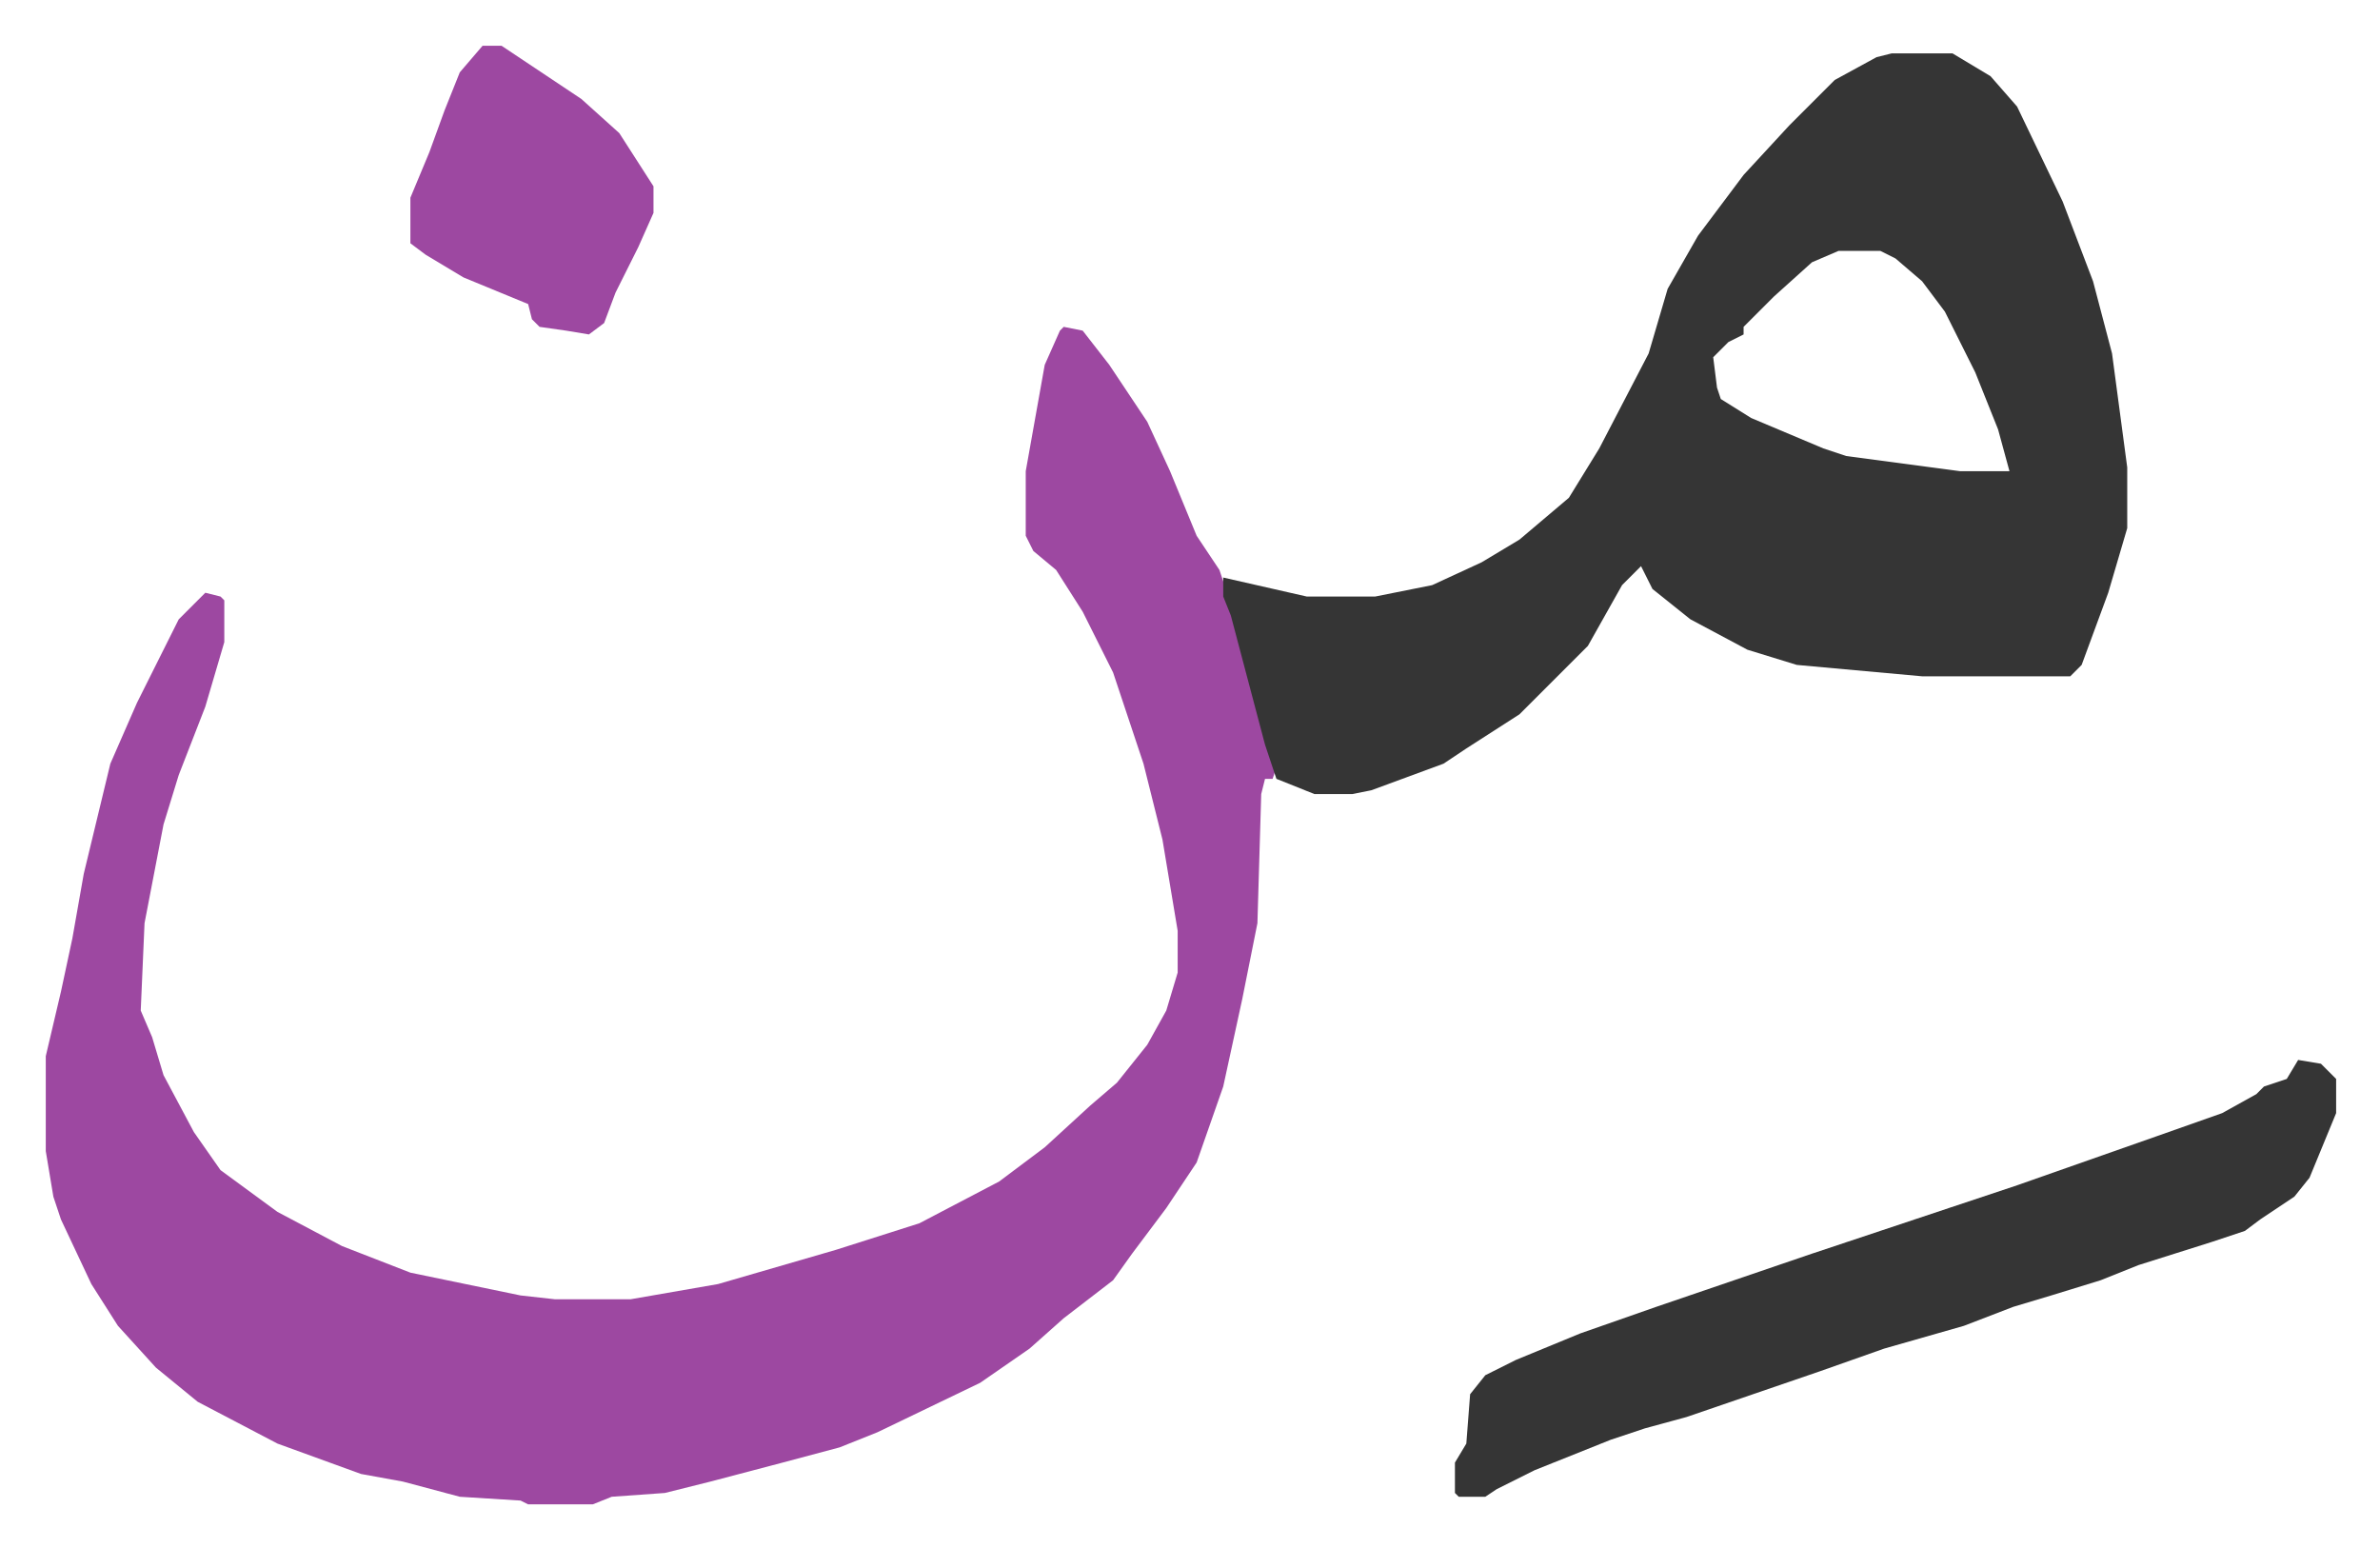
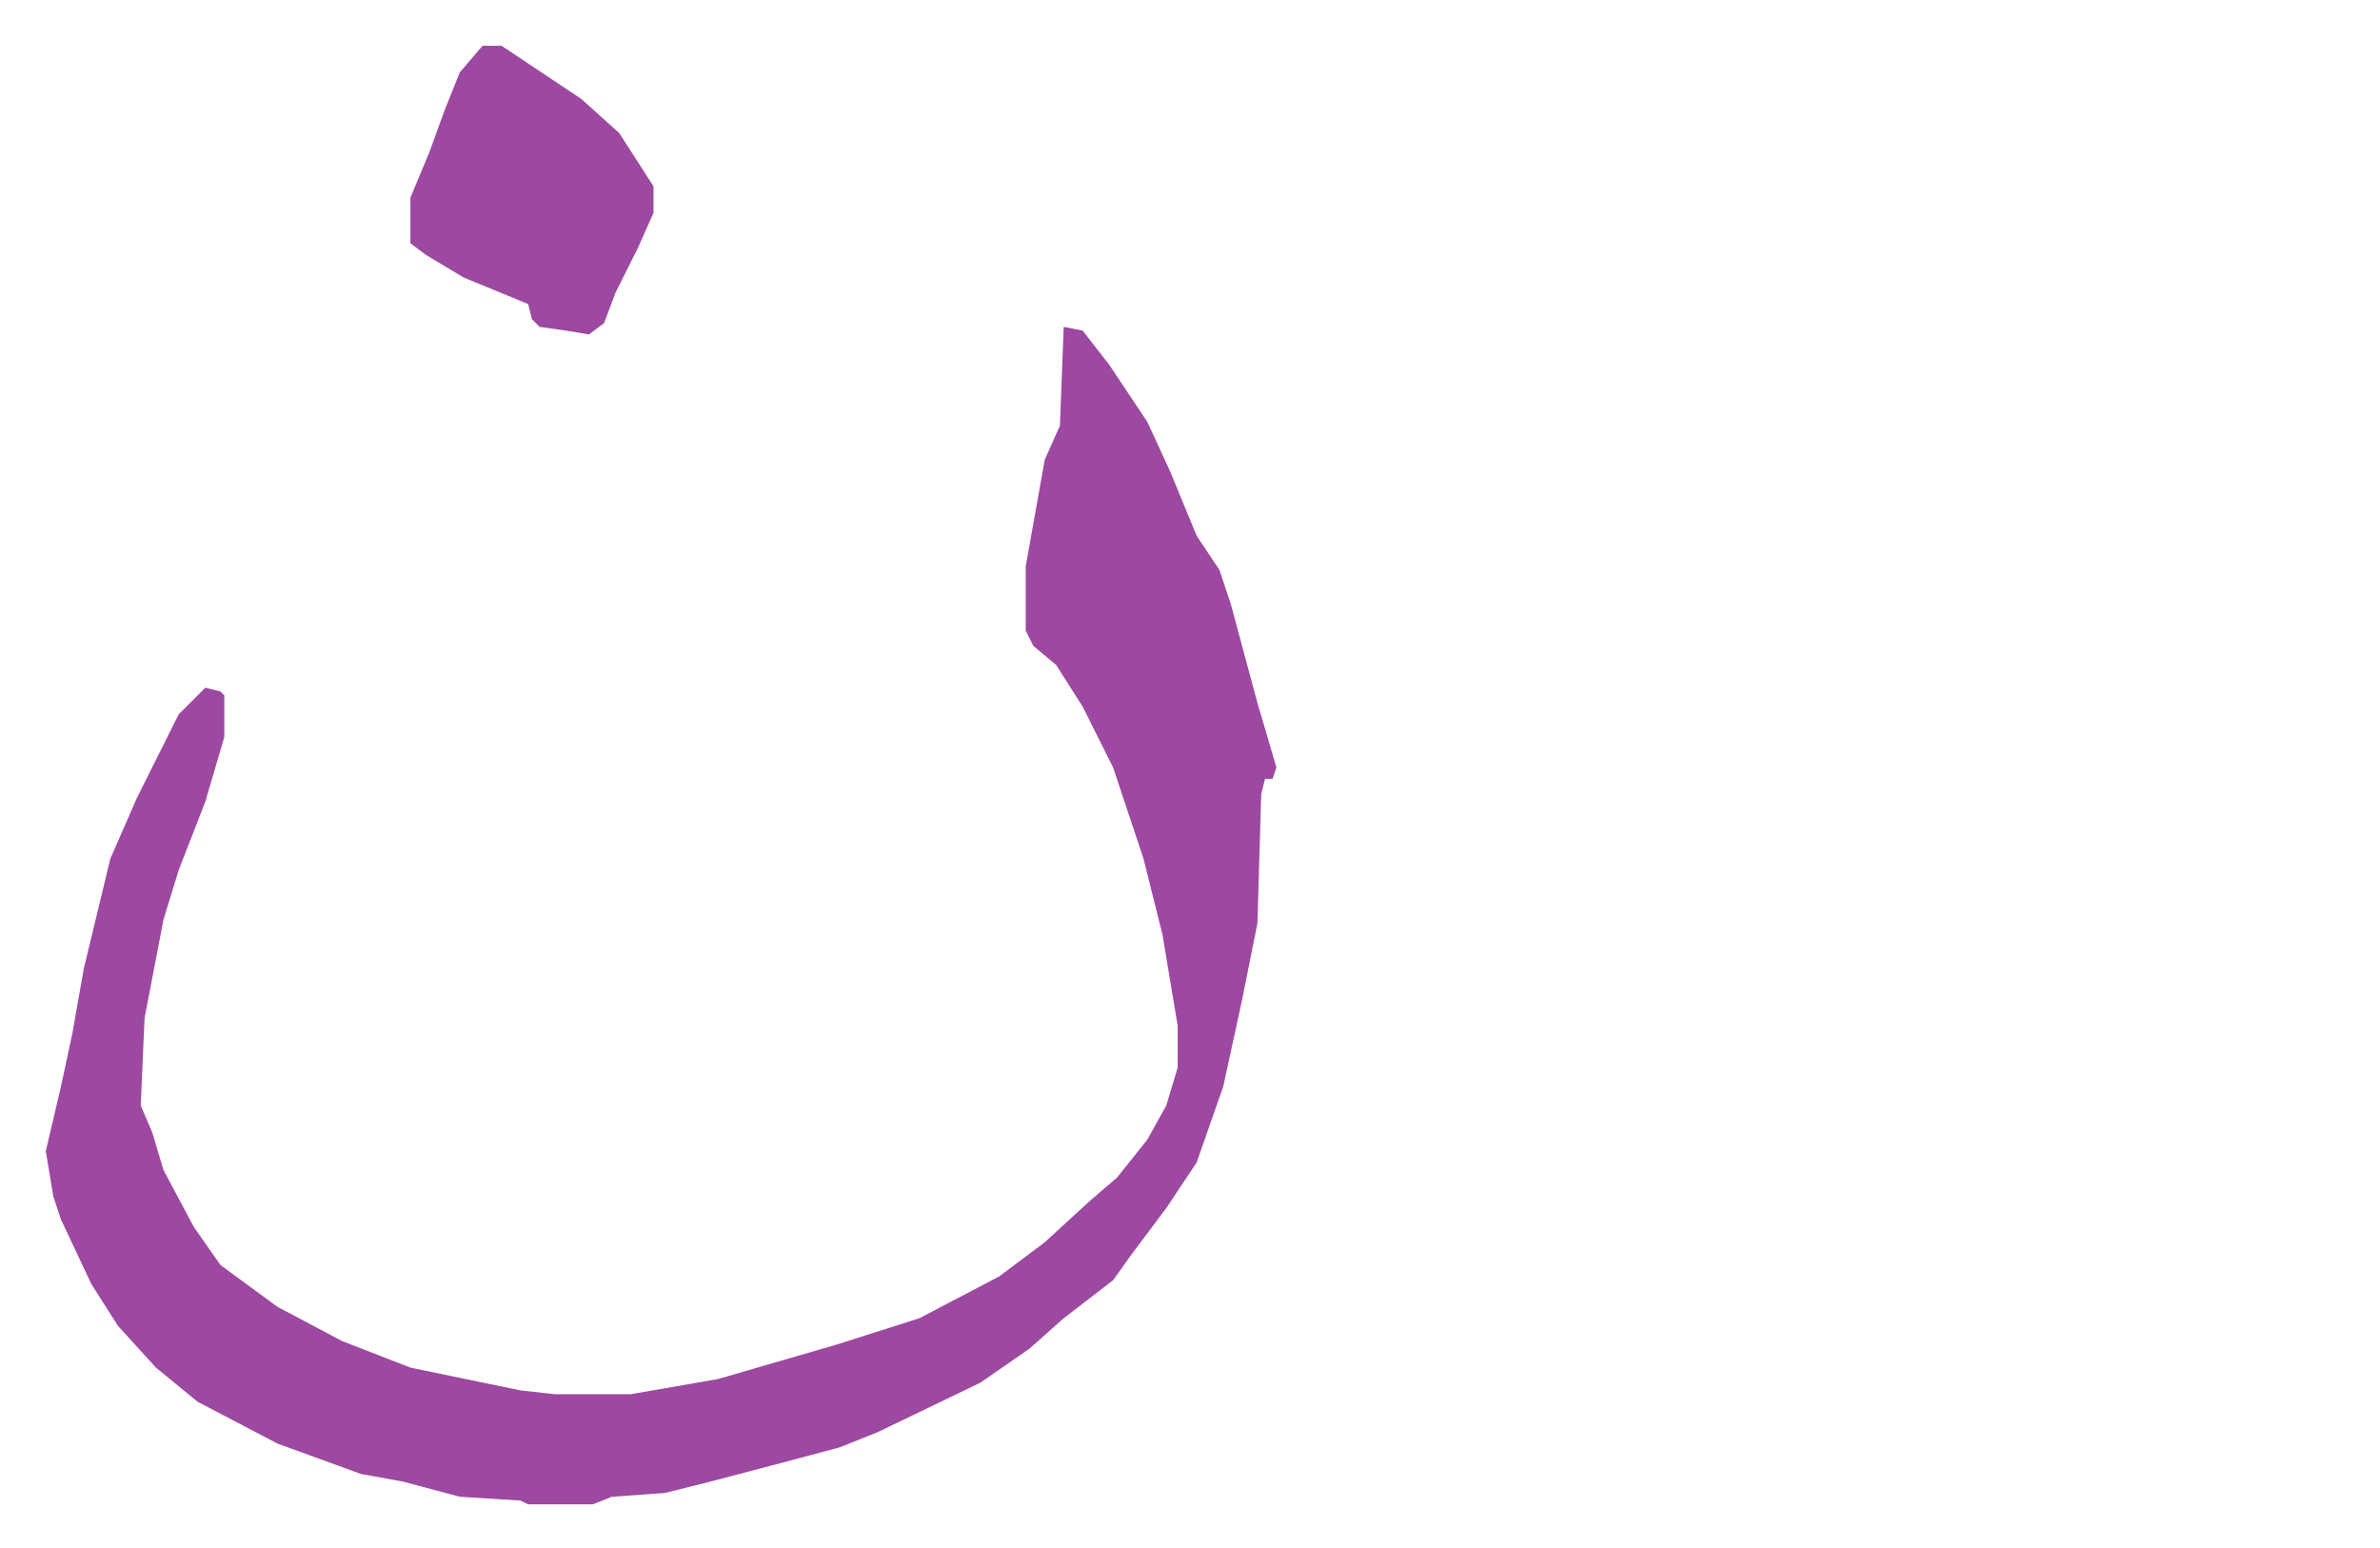
<svg xmlns="http://www.w3.org/2000/svg" role="img" viewBox="-12.05 691.95 626.60 407.60">
-   <path fill="#9d48a1" id="rule_ikhfa" d="M268 778l5 1 7 9 10 15 6 13 7 17 6 9 3 9 7 26 5 17-1 3h-2l-1 4-1 34-4 20-5 23-7 20-8 12-9 12-5 7-13 10-9 8-13 9-27 13-10 4-15 4-19 5-12 3-14 1-5 2h-17l-2-1-16-1-15-4-11-2-22-8-21-11-11-9-10-11-7-11-8-17-2-6-2-12v-25l4-17 3-14 3-17 7-29 7-16 7-14 4-8 7-7 4 1 1 1v11l-5 17-7 18-4 13-5 26-1 23 3 7 3 10 8 15 7 10 15 11 17 9 18 7 29 6 9 1h20l23-4 31-9 22-7 21-11 12-9 12-11 7-6 8-10 5-9 3-10v-11l-4-24-5-20-8-24-8-16-7-11-6-5-2-4v-17l5-28 4-9z" />
-   <path fill="#353535" id="rule_normal" d="M486 706h16l10 6 7 8 12 25 8 21 5 19 4 30v16l-5 17-7 19-3 3h-39l-33-3-13-4-15-8-10-8-3-6-5 5-9 16-18 18-14 9-6 4-19 7-5 1h-10l-10-4-3-9-9-34-2-5v-5l22 5h18l15-3 13-6 10-6 13-11 8-13 13-25 5-17 8-14 12-16 12-13 7-7 5-5 11-6zm-14 52l-7 3-10 9-8 8v2l-4 2-4 4 1 8 1 3 8 5 19 8 6 2 30 4h13l-3-11-6-15-8-16-6-8-7-6-4-2zm121 213l6 1 4 4v9l-7 17-4 5-9 6-4 3-9 3-19 6-10 4-13 4-10 3-13 5-21 6-17 6-35 12-11 3-9 3-20 8-10 5-3 2h-7l-1-1v-8l3-5 1-13 4-5 8-4 17-7 20-7 41-14 36-12 18-6 37-13 17-6 9-5 2-2 6-2z" />
+   <path fill="#9d48a1" id="rule_ikhfa" d="M268 778l5 1 7 9 10 15 6 13 7 17 6 9 3 9 7 26 5 17-1 3h-2l-1 4-1 34-4 20-5 23-7 20-8 12-9 12-5 7-13 10-9 8-13 9-27 13-10 4-15 4-19 5-12 3-14 1-5 2h-17l-2-1-16-1-15-4-11-2-22-8-21-11-11-9-10-11-7-11-8-17-2-6-2-12l4-17 3-14 3-17 7-29 7-16 7-14 4-8 7-7 4 1 1 1v11l-5 17-7 18-4 13-5 26-1 23 3 7 3 10 8 15 7 10 15 11 17 9 18 7 29 6 9 1h20l23-4 31-9 22-7 21-11 12-9 12-11 7-6 8-10 5-9 3-10v-11l-4-24-5-20-8-24-8-16-7-11-6-5-2-4v-17l5-28 4-9z" />
  <path fill="#9d48a1" id="rule_ikhfa" d="M115 704h5l21 14 10 9 9 14v7l-4 9-6 12-3 8-4 3-6-1-7-1-2-2-1-4-17-7-10-6-4-3v-12l5-12 4-11 4-10z" />
</svg>